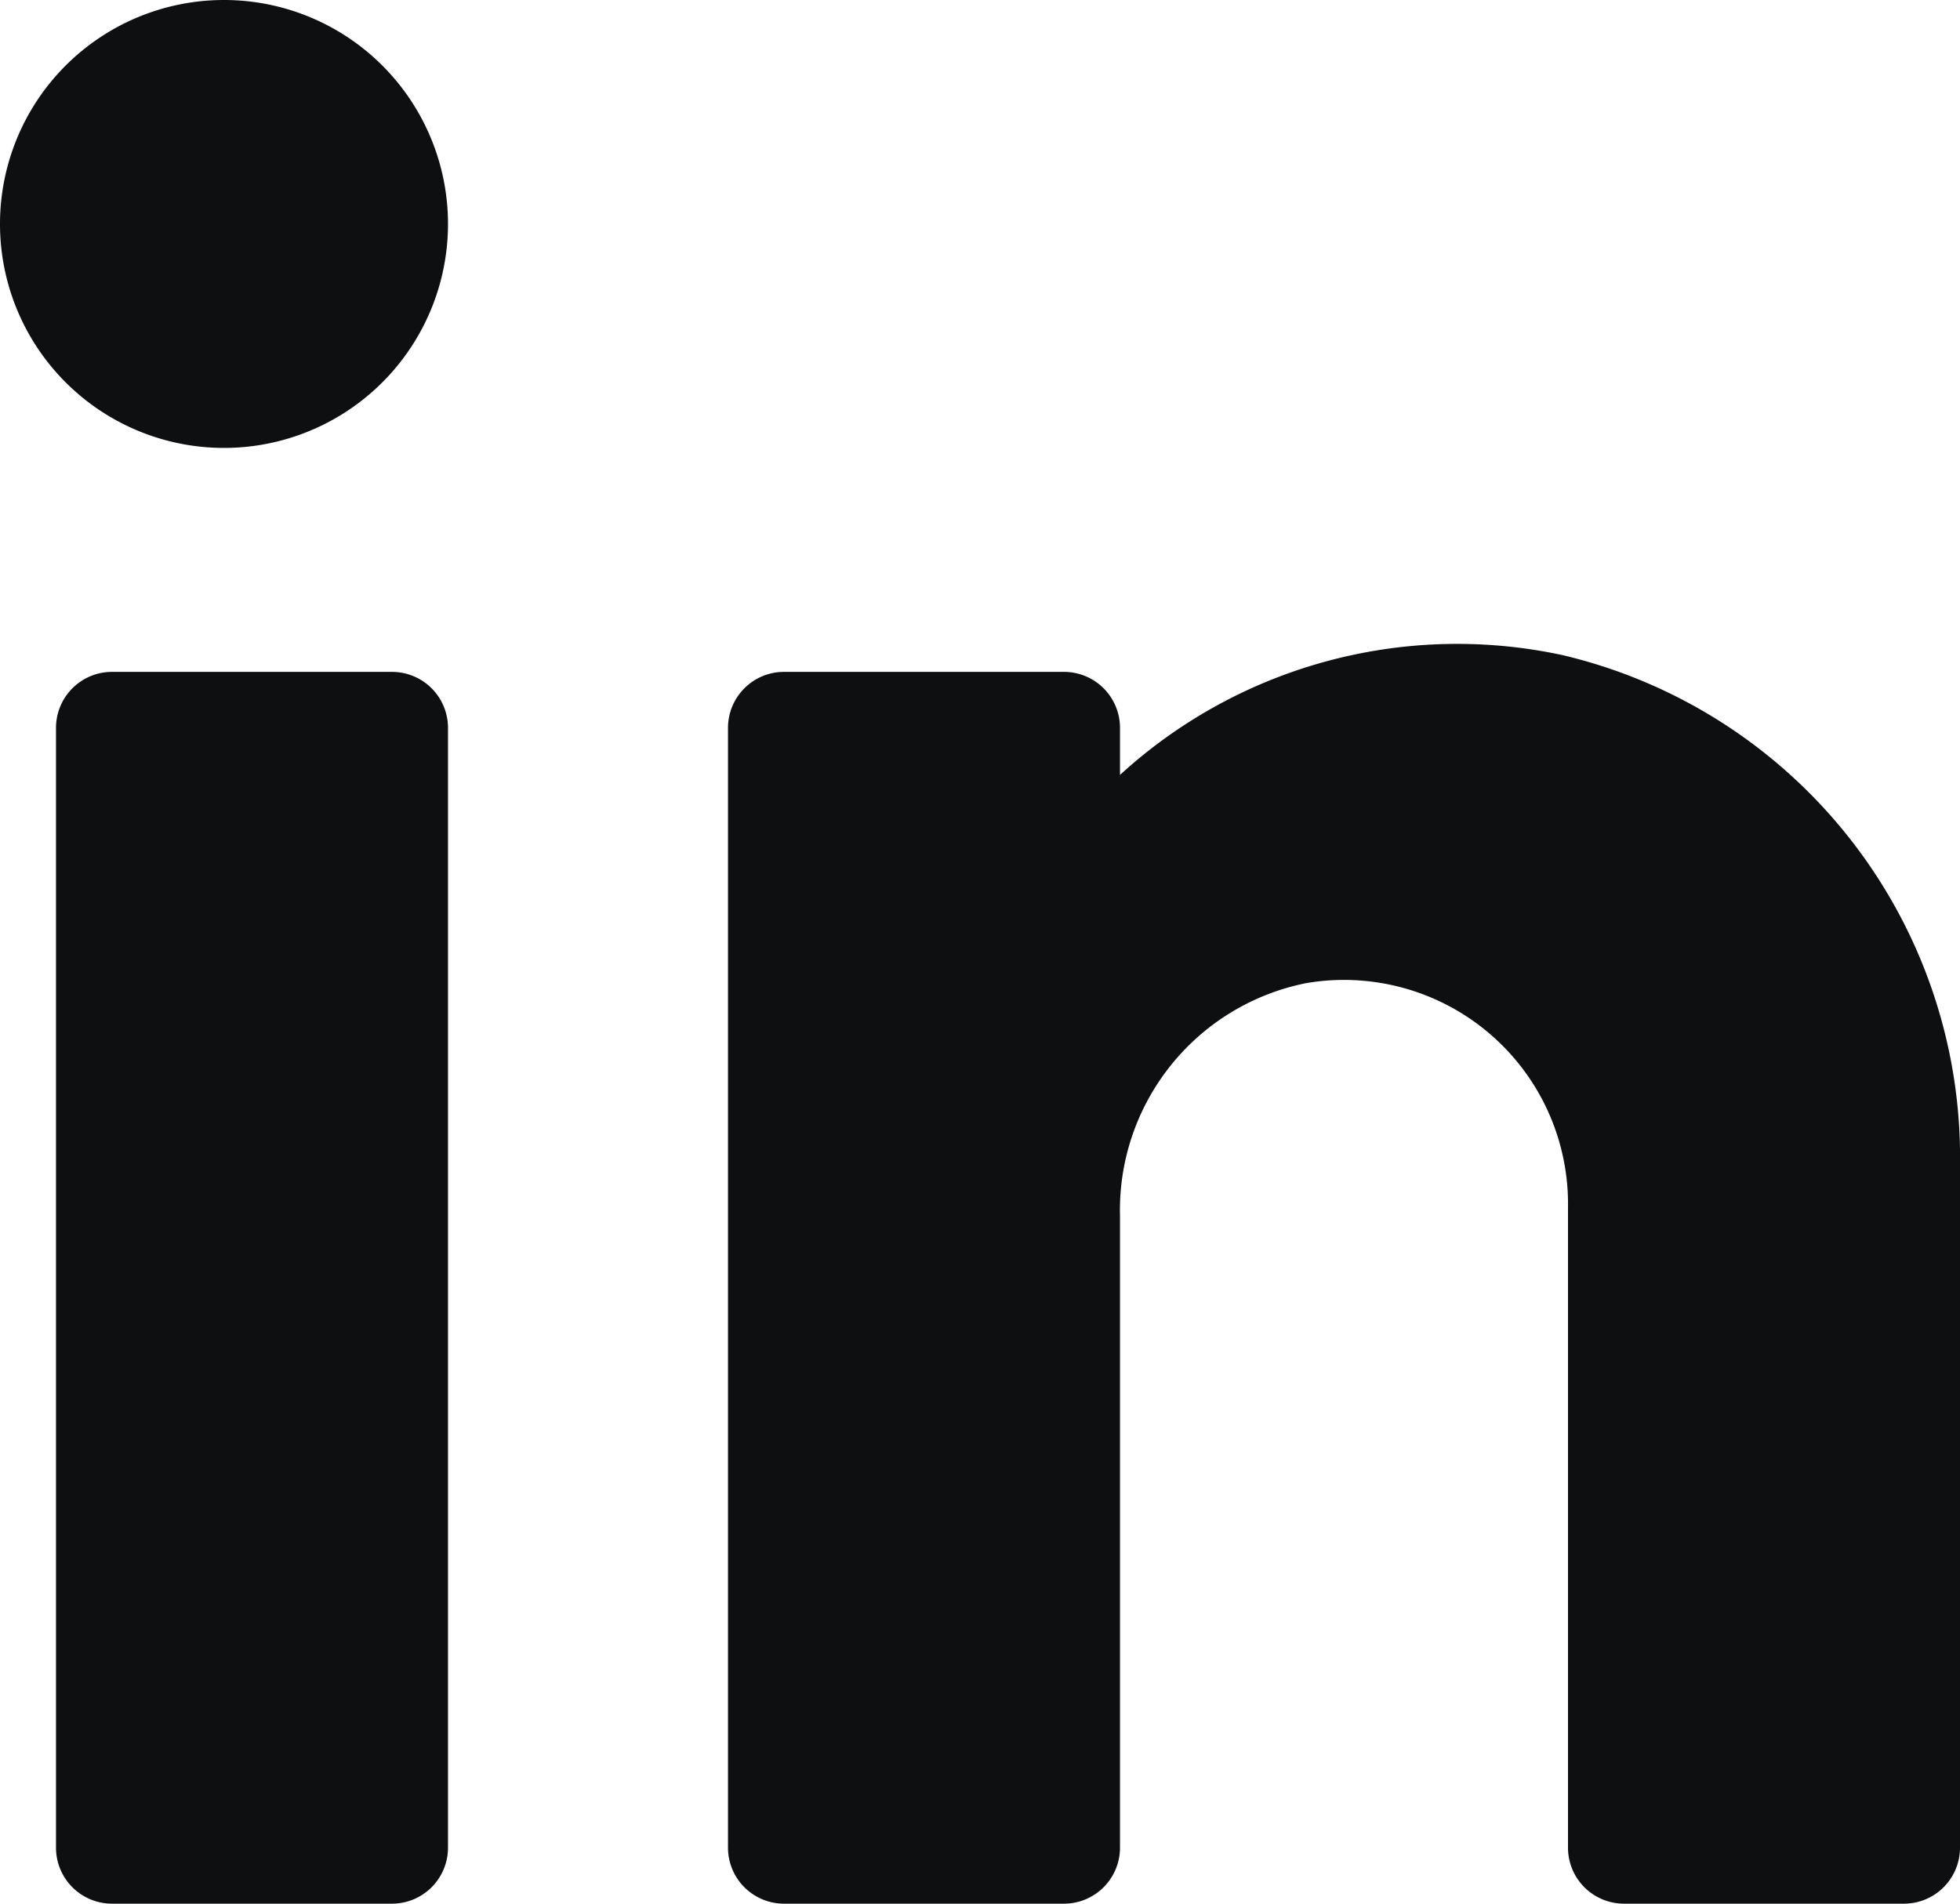
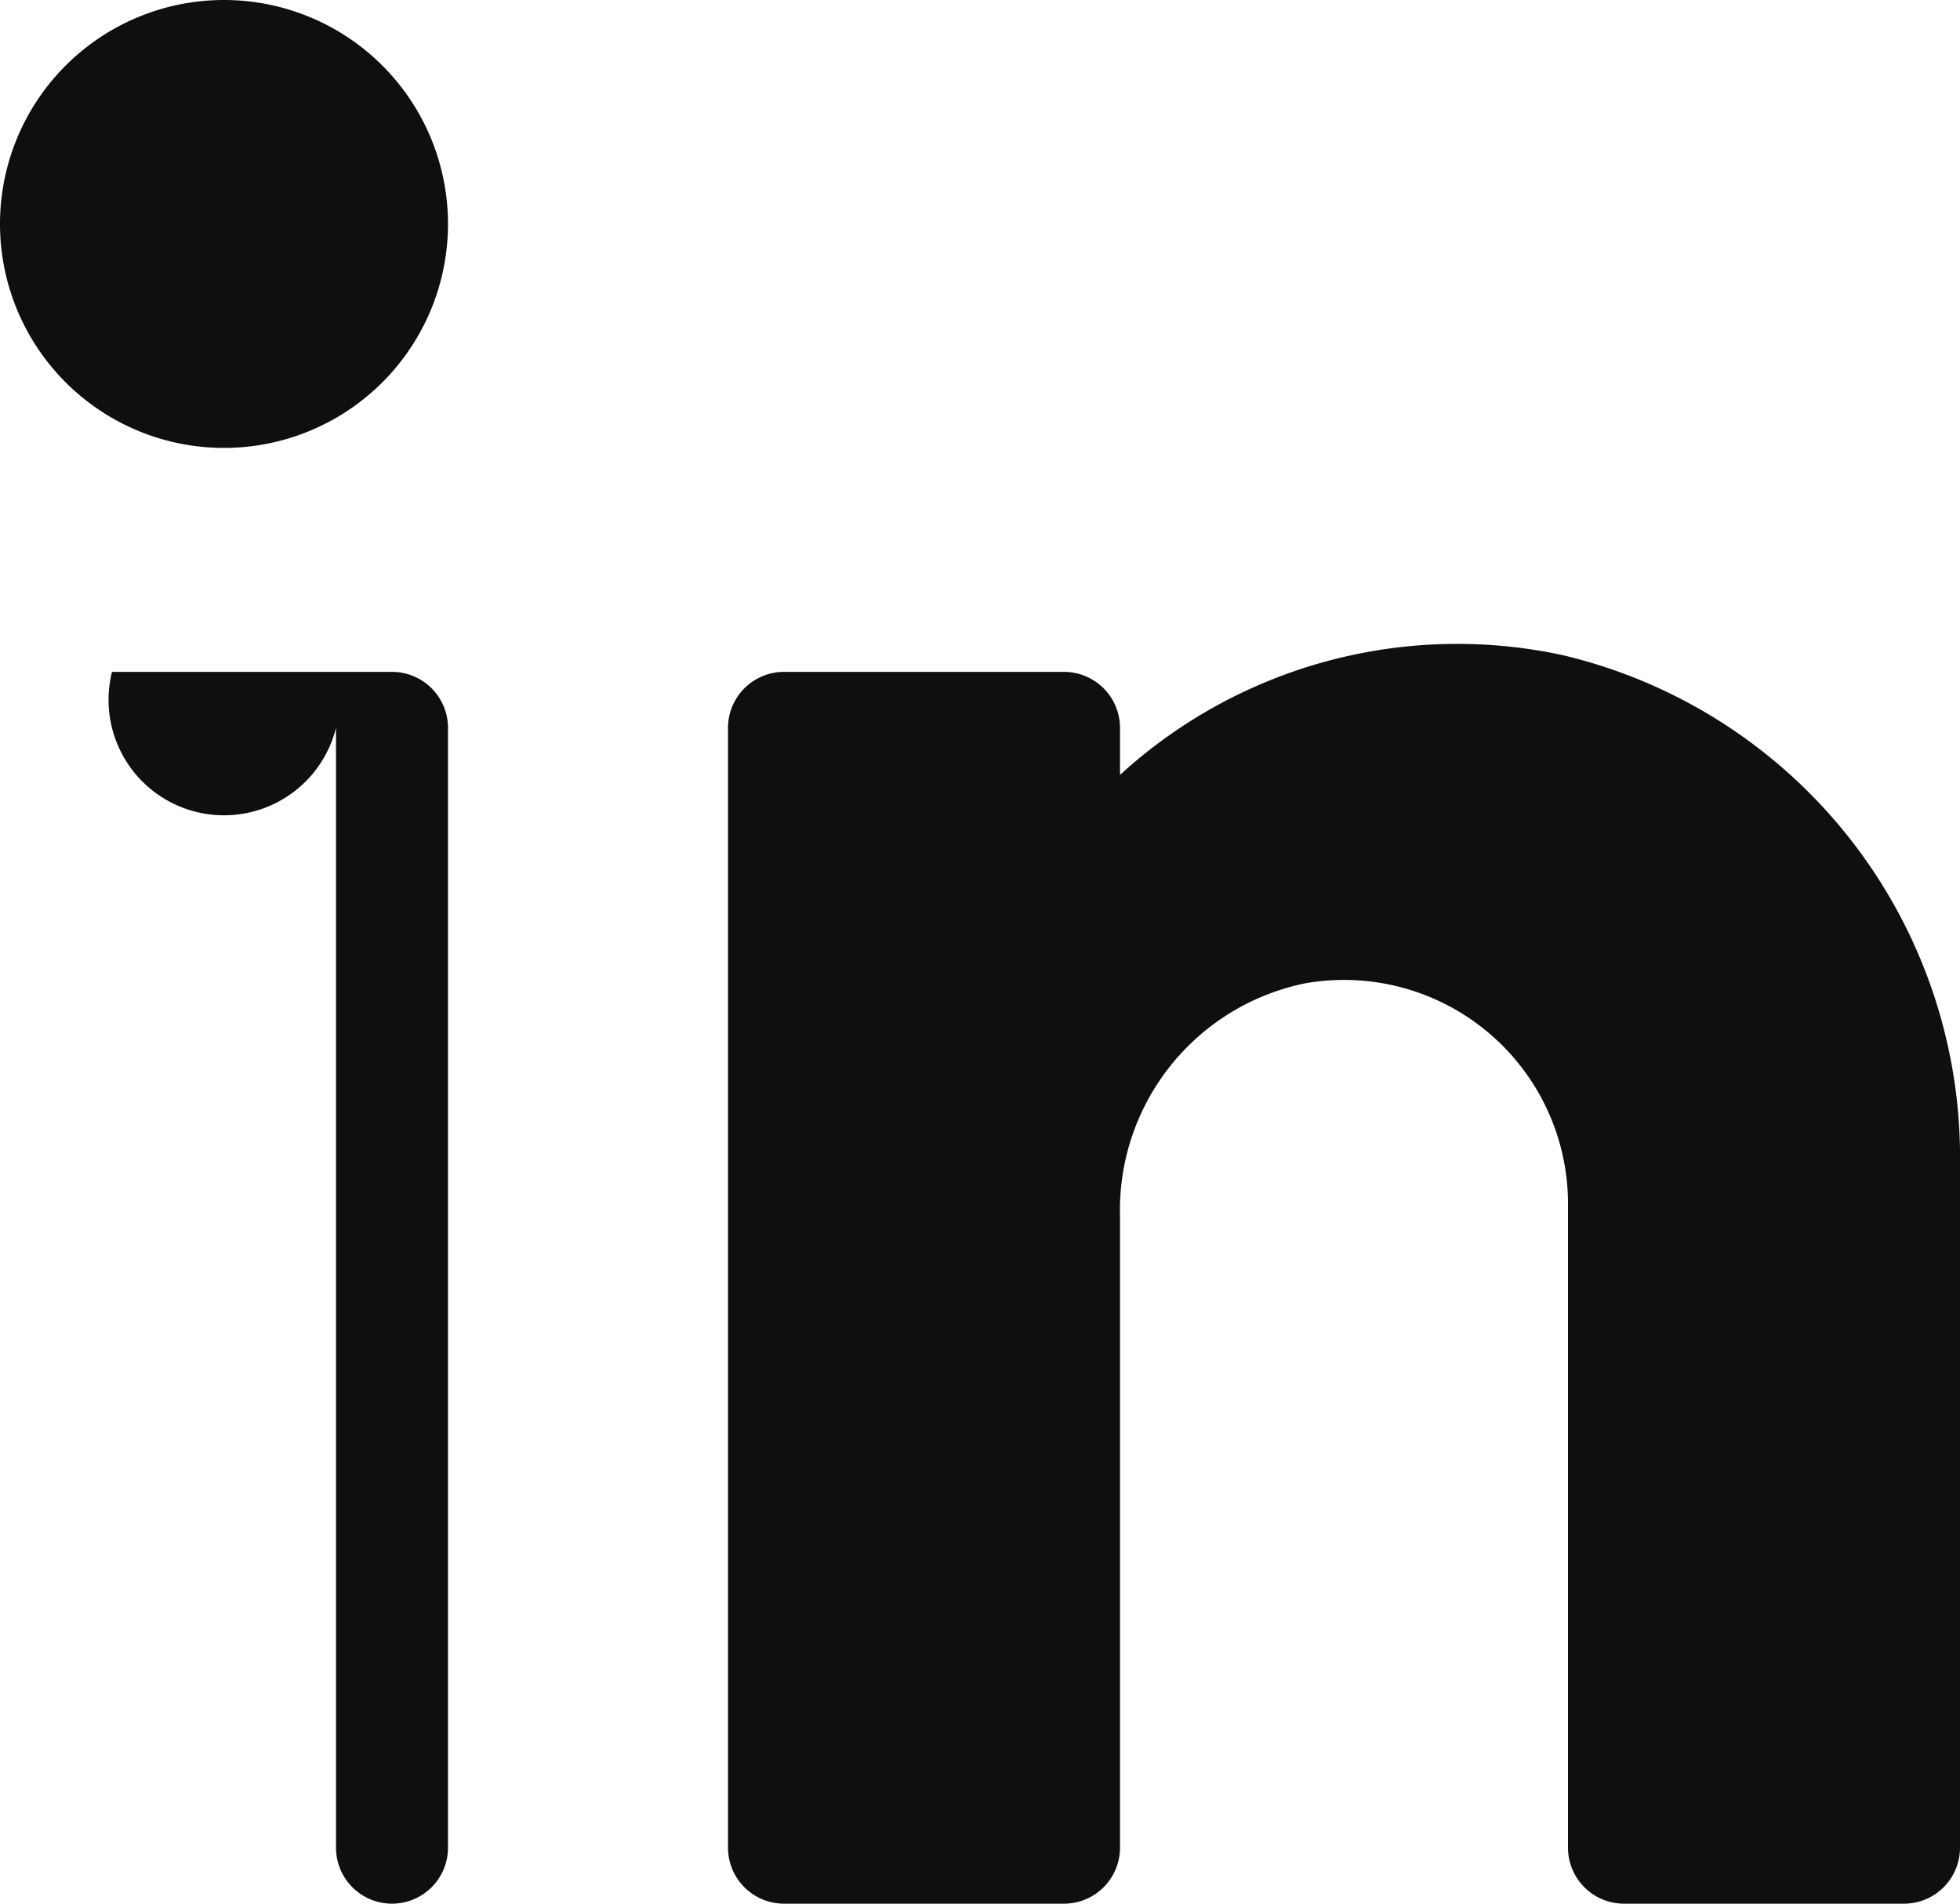
<svg xmlns="http://www.w3.org/2000/svg" width="17.5" height="17">
-   <path d="M17 17h-2.5a.5.5 0 01-.5-.5v-5.72a2 2 0 00-2.34-2A2.067 2.067 0 0010 10.86v5.64a.5.5 0 01-.5.5H7a.5.5 0 01-.5-.5v-10A.5.5 0 017 6h2.5a.5.5 0 01.5.5v.42a4.459 4.459 0 013.95-1.07 4.609 4.609 0 013.55 4.56v6.09a.5.5 0 01-.5.5zM3.5 17H1a.5.5 0 01-.5-.5v-10A.5.5 0 011 6h2.5a.5.5 0 01.5.5v10a.5.5 0 01-.5.5zM2 4a2 2 0 112-2 2 2 0 01-2 2z" fill="#0d0f11" />
+   <path d="M17 17h-2.5a.5.5 0 01-.5-.5v-5.72a2 2 0 00-2.34-2A2.067 2.067 0 0010 10.86v5.64a.5.5 0 01-.5.5H7a.5.5 0 01-.5-.5v-10A.5.5 0 017 6h2.5a.5.5 0 01.5.5v.42a4.459 4.459 0 013.95-1.07 4.609 4.609 0 013.55 4.56v6.09a.5.5 0 01-.5.5zM3.5 17a.5.5 0 01-.5-.5v-10A.5.5 0 011 6h2.5a.5.5 0 01.5.5v10a.5.5 0 01-.5.5zM2 4a2 2 0 112-2 2 2 0 01-2 2z" fill="#0d0f11" />
</svg>